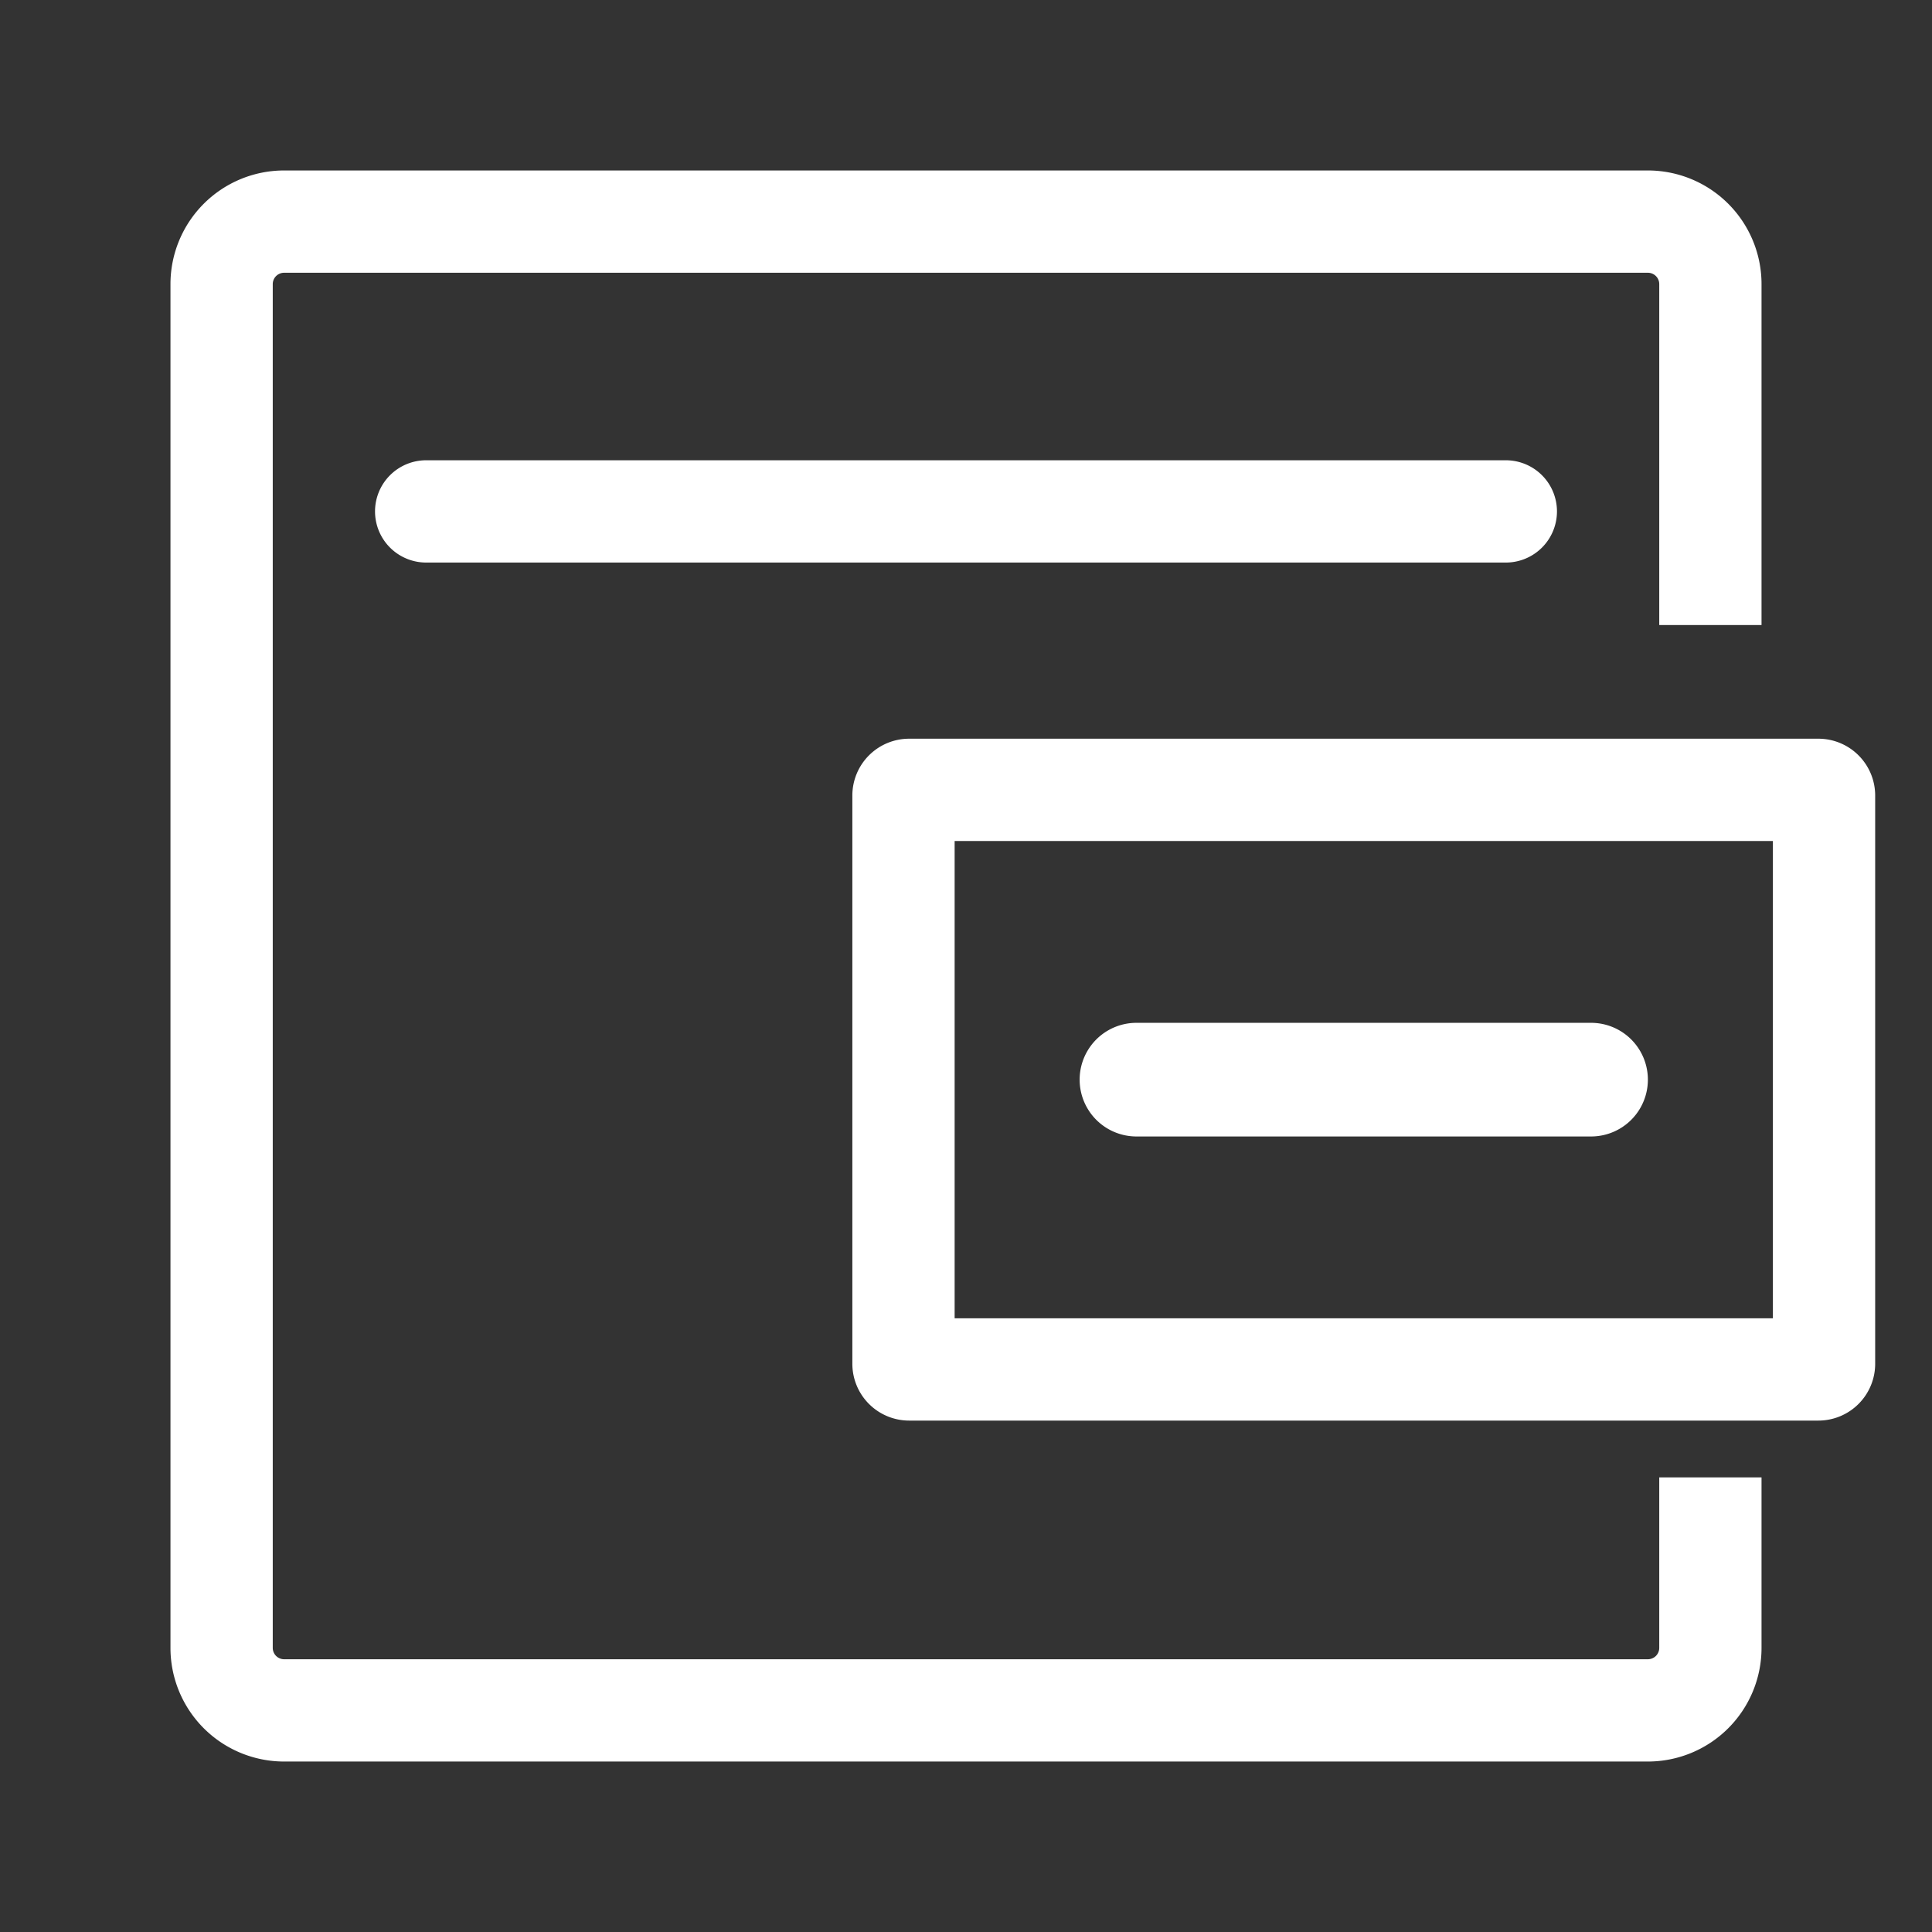
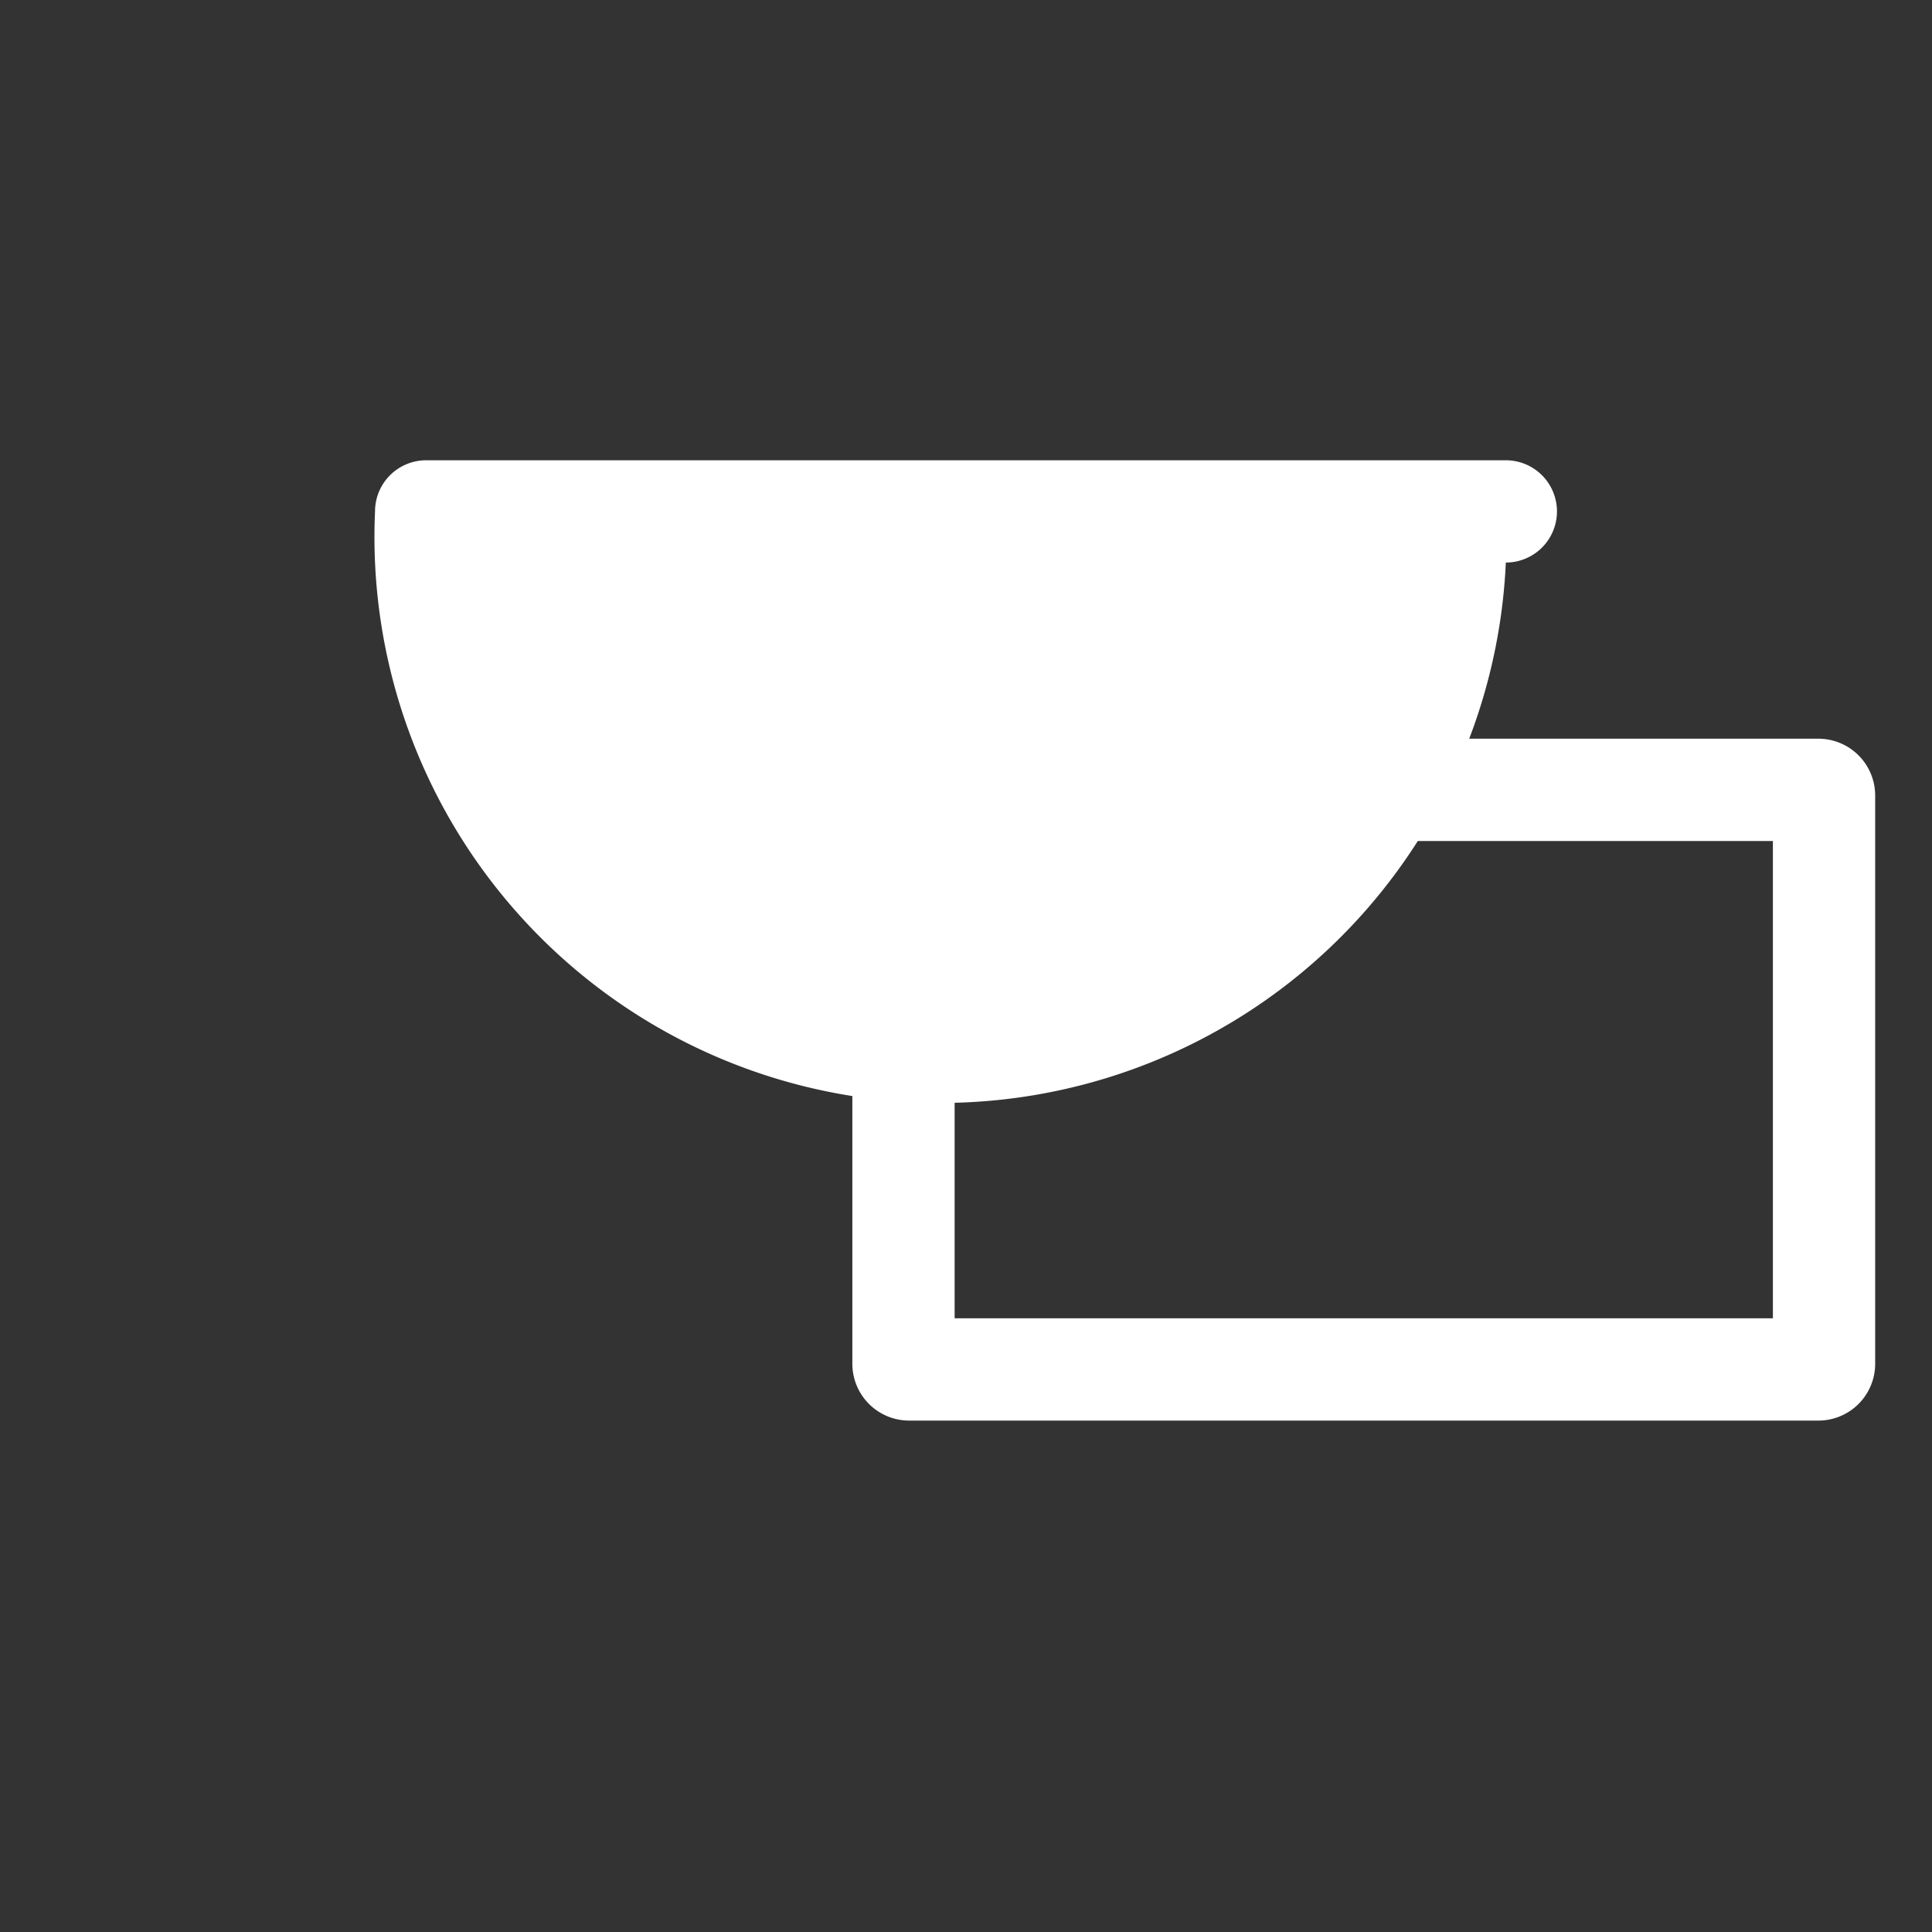
<svg xmlns="http://www.w3.org/2000/svg" width="34" height="34" viewBox="0 0 34 34">
  <rect x="0" y="0" width="34" height="34" fill="#333333" stroke="none" />
  <defs>
    <style>.a,.b{fill:#fff;}.a{opacity:0;}</style>
  </defs>
  <g transform="translate(-1288 -6542)">
    <rect class="a" width="34" height="34" transform="translate(1288 6542)" />
-     <path class="b" d="M-8472,659h-24a2,2,0,0,1-2-2V633a2,2,0,0,1,2-2h24a2,2,0,0,1,2,2v6h-1.8v-6a.2.2,0,0,0-.2-.2h-24a.2.2,0,0,0-.2.2v24a.2.2,0,0,0,.2.2h24a.2.2,0,0,0,.2-.2v-3h1.8v3A2,2,0,0,1-8472,659Z" transform="translate(9789 5914)" />
-     <path class="b" d="M19,.9H0A.9.9,0,0,1-.9,0,.9.9,0,0,1,0-.9H19a.9.9,0,0,1,.9.9A.9.9,0,0,1,19,.9Z" transform="translate(1295.5 6551)" />
+     <path class="b" d="M19,.9A.9.9,0,0,1-.9,0,.9.9,0,0,1,0-.9H19a.9.9,0,0,1,.9.9A.9.9,0,0,1,19,.9Z" transform="translate(1295.5 6551)" />
    <path class="b" d="M1.8,1.8v8.4H16.2V1.8H1.8M1,0H17a1,1,0,0,1,1,1V11a1,1,0,0,1-1,1H1a1,1,0,0,1-1-1V1A1,1,0,0,1,1,0Z" transform="translate(1303 6555)" />
-     <path class="b" d="M1,0H9A1,1,0,0,1,9,2H1A1,1,0,0,1,1,0Z" transform="translate(1307 6560)" />
  </g>
</svg>